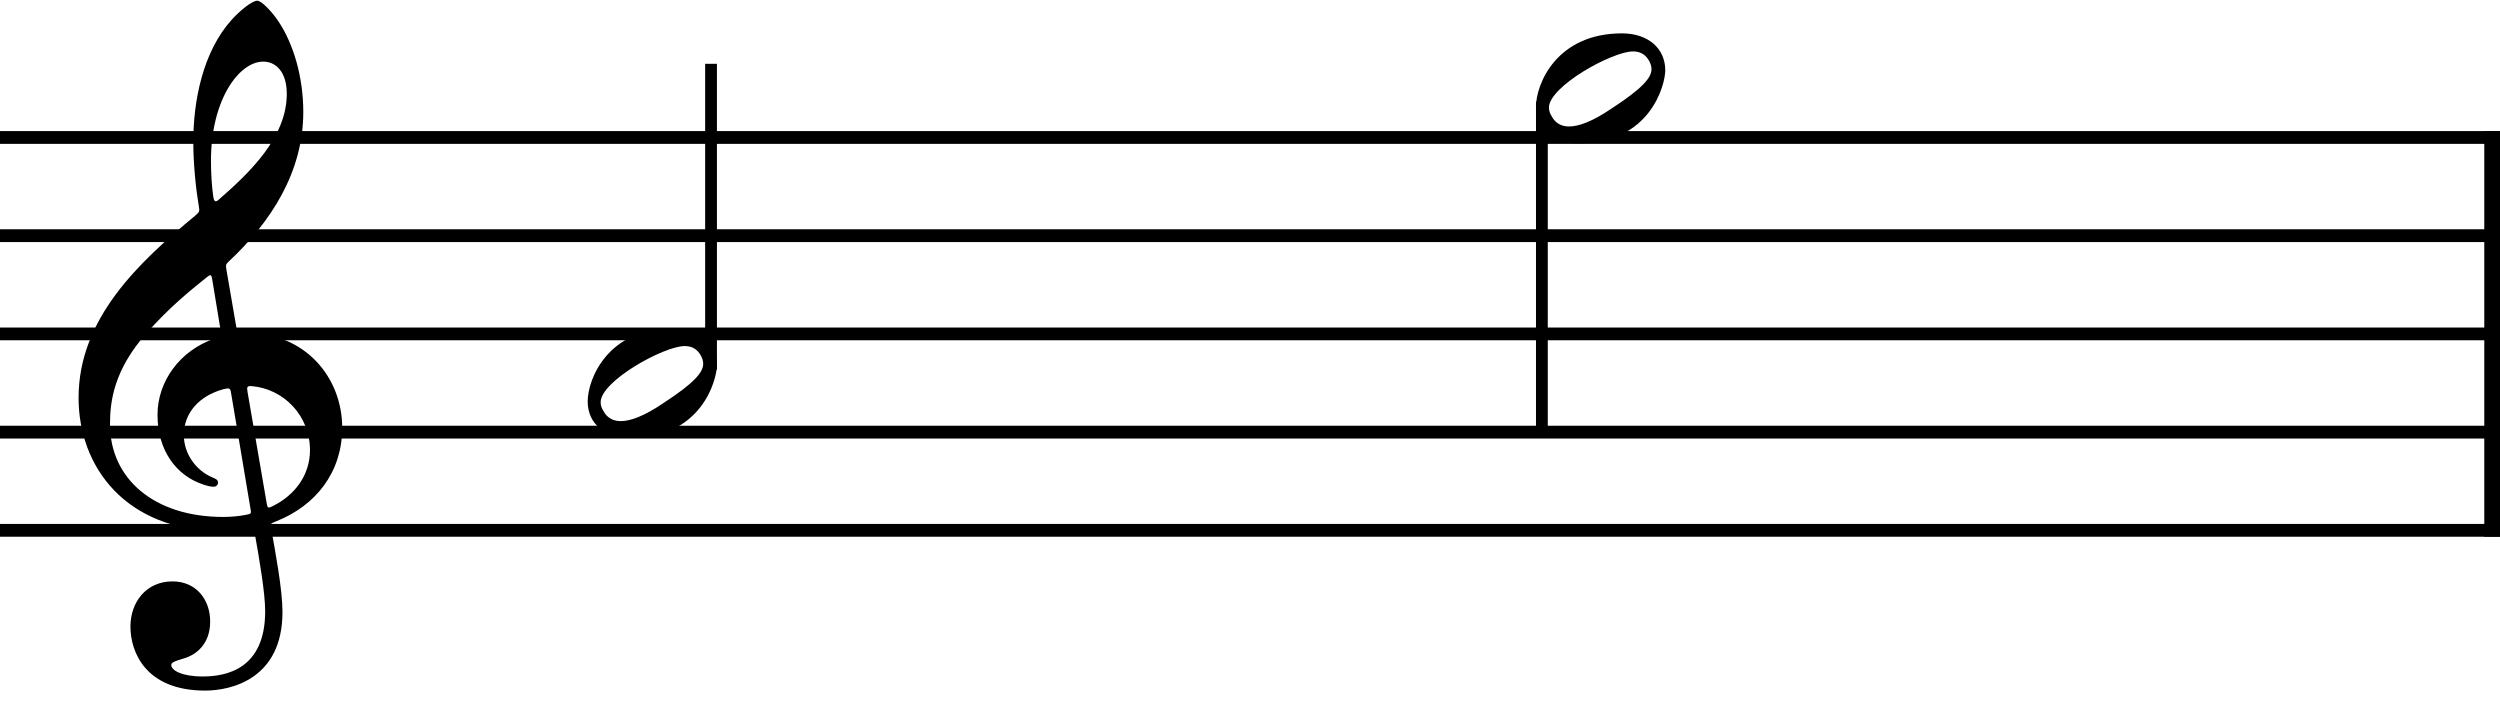
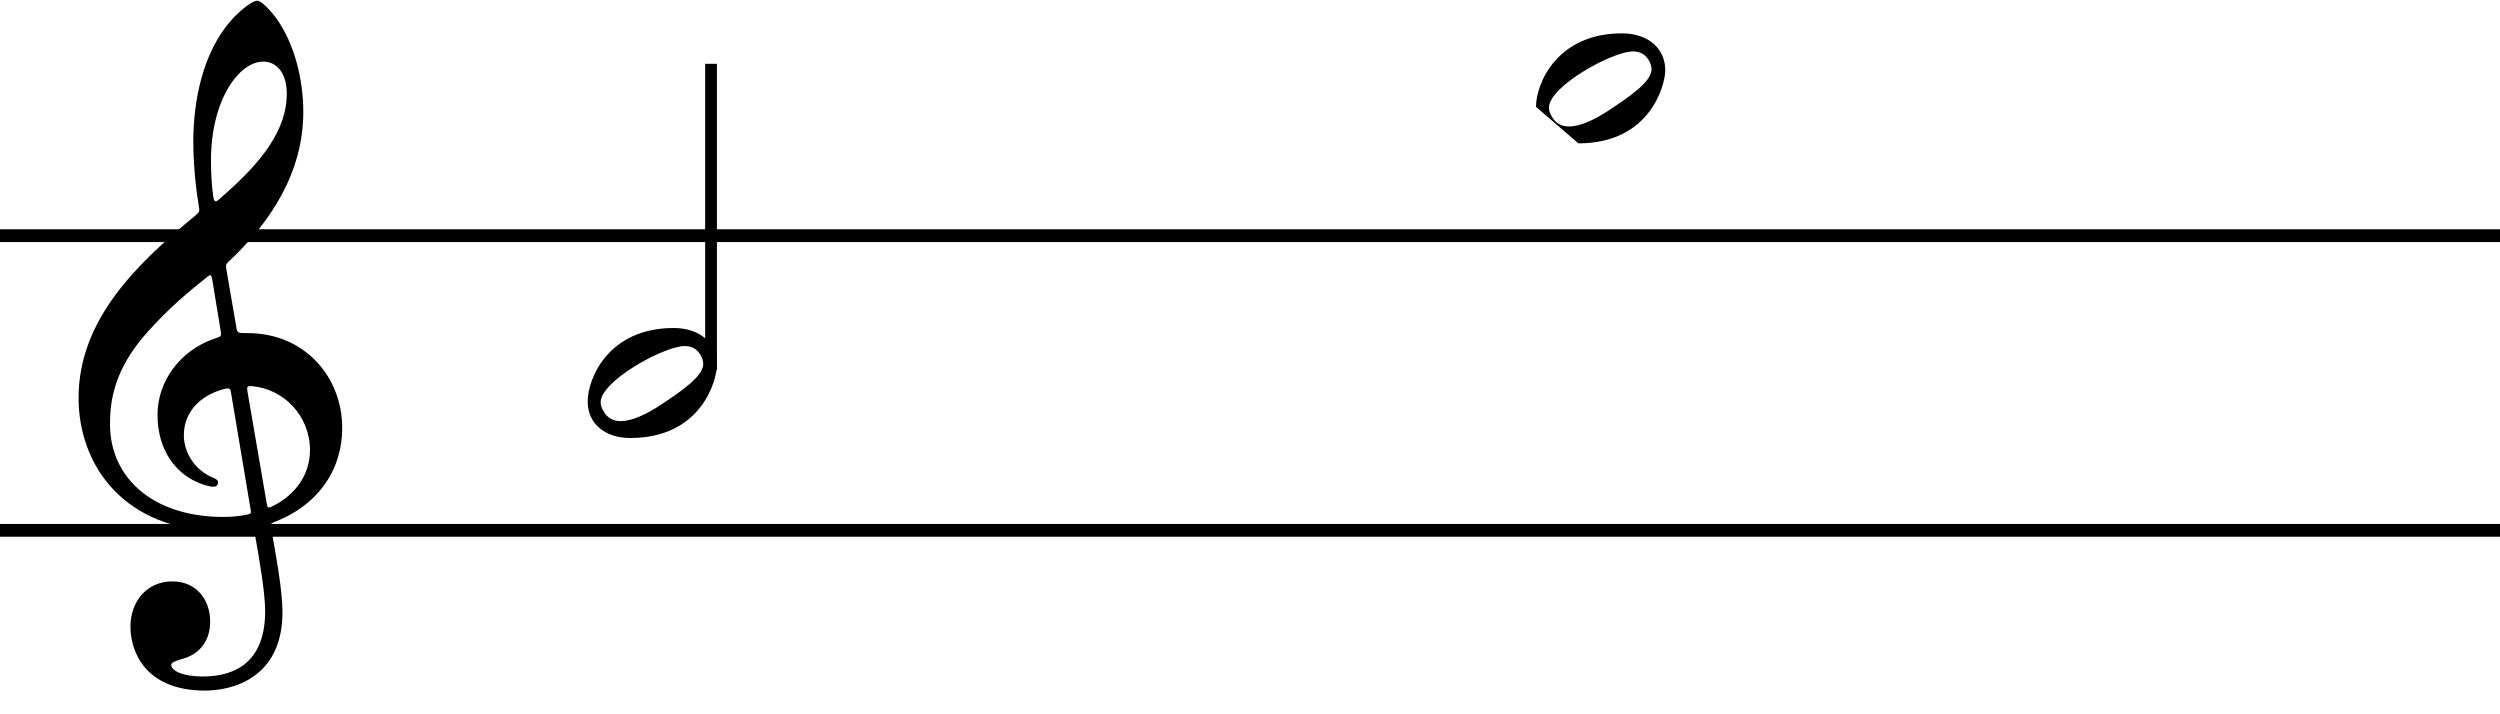
<svg xmlns="http://www.w3.org/2000/svg" width="992.126px" height="283.465px" viewBox="0 0 992.126 283.465" version="1.2" baseProfile="tiny">
  <title>intervalle (8)</title>
  <desc>Generated by MuseScore 3.6.2</desc>
-   <polyline class="StaffLines" fill="none" stroke="#000000" stroke-width="5.07" stroke-linejoin="bevel" points="0,54.555 992.126,54.555" />
  <polyline class="StaffLines" fill="none" stroke="#000000" stroke-width="5.07" stroke-linejoin="bevel" points="0,93.531 992.126,93.531" />
-   <polyline class="StaffLines" fill="none" stroke="#000000" stroke-width="5.07" stroke-linejoin="bevel" points="0,132.508 992.126,132.508" />
-   <polyline class="StaffLines" fill="none" stroke="#000000" stroke-width="5.07" stroke-linejoin="bevel" points="0,171.484 992.126,171.484" />
  <polyline class="StaffLines" fill="none" stroke="#000000" stroke-width="5.07" stroke-linejoin="bevel" points="0,210.46 992.126,210.46" />
-   <polyline class="BarLine" fill="none" stroke="#000000" stroke-width="6.24" stroke-linejoin="bevel" points="989.008,52.021 989.008,212.994" />
  <polyline class="Stem" fill="none" stroke="#000000" stroke-width="4.68" stroke-linejoin="bevel" points="282.177,146.757 282.177,25.323" />
-   <polyline class="Stem" fill="none" stroke="#000000" stroke-width="4.68" stroke-linejoin="bevel" points="611.896,40.305 611.896,171.484" />
  <path class="Note" transform="matrix(1.559,0,0,1.559,233.225,151.996)" d="M10.797,14 C29.203,14 32.906,-1 32.906,-4.594 C32.906,-10.297 28.406,-14 21.906,-14 C5.203,-14 0,-1.094 0,4.703 C0,10.594 4.703,14 10.797,14 M3.297,4.906 C3.297,-0.5 19.406,-9.406 24.703,-9.406 C26.797,-9.406 28,-8.406 28.797,-7 C29.109,-6.406 29.406,-5.703 29.406,-4.906 C29.406,-2.703 27.109,0 19.297,5.094 C14.297,8.5 10.797,9.703 8.406,9.703 C6.094,9.703 4.703,8.5 4,7.094 C3.594,6.5 3.297,5.703 3.297,4.906" />
-   <path class="Note" transform="matrix(1.559,0,0,1.559,609.557,35.067)" d="M10.797,14 C29.203,14 32.906,-1 32.906,-4.594 C32.906,-10.297 28.406,-14 21.906,-14 C5.203,-14 0,-1.094 0,4.703 C0,10.594 4.703,14 10.797,14 M3.297,4.906 C3.297,-0.5 19.406,-9.406 24.703,-9.406 C26.797,-9.406 28,-8.406 28.797,-7 C29.109,-6.406 29.406,-5.703 29.406,-4.906 C29.406,-2.703 27.109,0 19.297,5.094 C14.297,8.5 10.797,9.703 8.406,9.703 C6.094,9.703 4.703,8.5 4,7.094 C3.594,6.5 3.297,5.703 3.297,4.906" />
+   <path class="Note" transform="matrix(1.559,0,0,1.559,609.557,35.067)" d="M10.797,14 C29.203,14 32.906,-1 32.906,-4.594 C32.906,-10.297 28.406,-14 21.906,-14 C5.203,-14 0,-1.094 0,4.703 M3.297,4.906 C3.297,-0.5 19.406,-9.406 24.703,-9.406 C26.797,-9.406 28,-8.406 28.797,-7 C29.109,-6.406 29.406,-5.703 29.406,-4.906 C29.406,-2.703 27.109,0 19.297,5.094 C14.297,8.5 10.797,9.703 8.406,9.703 C6.094,9.703 4.703,8.5 4,7.094 C3.594,6.5 3.297,5.703 3.297,4.906" />
  <path class="Clef" transform="matrix(1.559,0,0,1.559,31.181,171.484)" d="M36.406,25.203 C38.703,25.203 41.297,25 43.297,24.594 C44.406,24.406 44.609,24.297 44.797,25.5 C46,32.203 47.5,40.906 47.5,45.609 C47.5,60.406 37.5,62.203 31.609,62.203 C26.203,62.203 23.594,60.609 23.594,59.297 C23.594,58.609 24.5,58.297 26.797,57.609 C29.906,56.703 33.5,54 33.5,48.203 C33.5,42.703 30,38 23.906,38 C17.203,38 13.203,43.297 13.203,49.5 C13.203,56 17.094,65.797 32.203,65.797 C38.906,65.797 51.906,62.797 51.906,45.797 C51.906,40.109 50.109,30.609 49,24.406 C48.797,23.203 48.906,23.297 50.297,22.703 C60.406,18.703 67.109,10.203 67.109,-1.094 C67.109,-13.906 57.703,-25.203 43,-25.203 C40.406,-25.203 40.406,-25.203 40.109,-27 L37.609,-41.5 C37.406,-42.703 37.609,-42.797 38.203,-43.406 C49,-53.5 57.203,-66.203 57.203,-81.5 C57.203,-90.203 54.797,-98.812 50.703,-104.813 C49.203,-107 46.609,-109.813 45.5,-109.813 C44.109,-109.813 41,-107.203 39,-105 C31.609,-96.812 29.203,-84.312 29.203,-73.906 C29.203,-68.109 29.906,-61.609 30.609,-57.5 C30.797,-56.297 30.906,-56.109 29.703,-55.109 C15.297,-43.203 0,-28.906 0,-8.703 C0,8.703 11.906,25.203 36.406,25.203 M8,-2 C8,-7.906 9,-15.797 17.297,-25.203 C23.297,-31.906 27.906,-35.609 32.609,-39.406 C33.609,-40.203 33.797,-40.109 34,-39 L36.109,-26.203 C36.406,-24.297 36.406,-24.406 34.609,-23.797 C25.797,-20.797 20.094,-12.906 20.094,-4.406 C20.094,4.594 24.797,11 31.609,13.297 C32.406,13.594 33.609,13.906 34.297,13.906 C35.109,13.906 35.5,13.406 35.5,12.797 C35.5,12.094 34.703,11.797 34,11.5 C29.797,9.703 26.797,5.406 26.797,0.797 C26.797,-4.906 30.703,-9.203 36.797,-10.906 C38.406,-11.297 38.609,-11.203 38.797,-10.094 L43.797,19.703 C44,20.797 43.906,20.797 42.406,21.094 C40.797,21.406 38.797,21.594 36.797,21.594 C19.297,21.594 8,11.906 8,-2 M47,-94.312 C50.297,-94.312 53,-91.609 53,-86.109 C53,-75 43.5,-66 35.609,-59.109 C34.906,-58.5 34.5,-58.609 34.297,-59.906 C33.906,-62.5 33.703,-65.906 33.703,-69.109 C33.703,-84.703 40.906,-94.312 47,-94.312 M44.109,-11.703 C52.203,-11 58.906,-4.203 58.906,4.594 C58.906,10.906 55.109,16 49.5,18.797 C48.297,19.406 48.109,19.406 47.906,18.203 L43,-10.297 C42.797,-11.5 42.906,-11.797 44.109,-11.703" />
</svg>